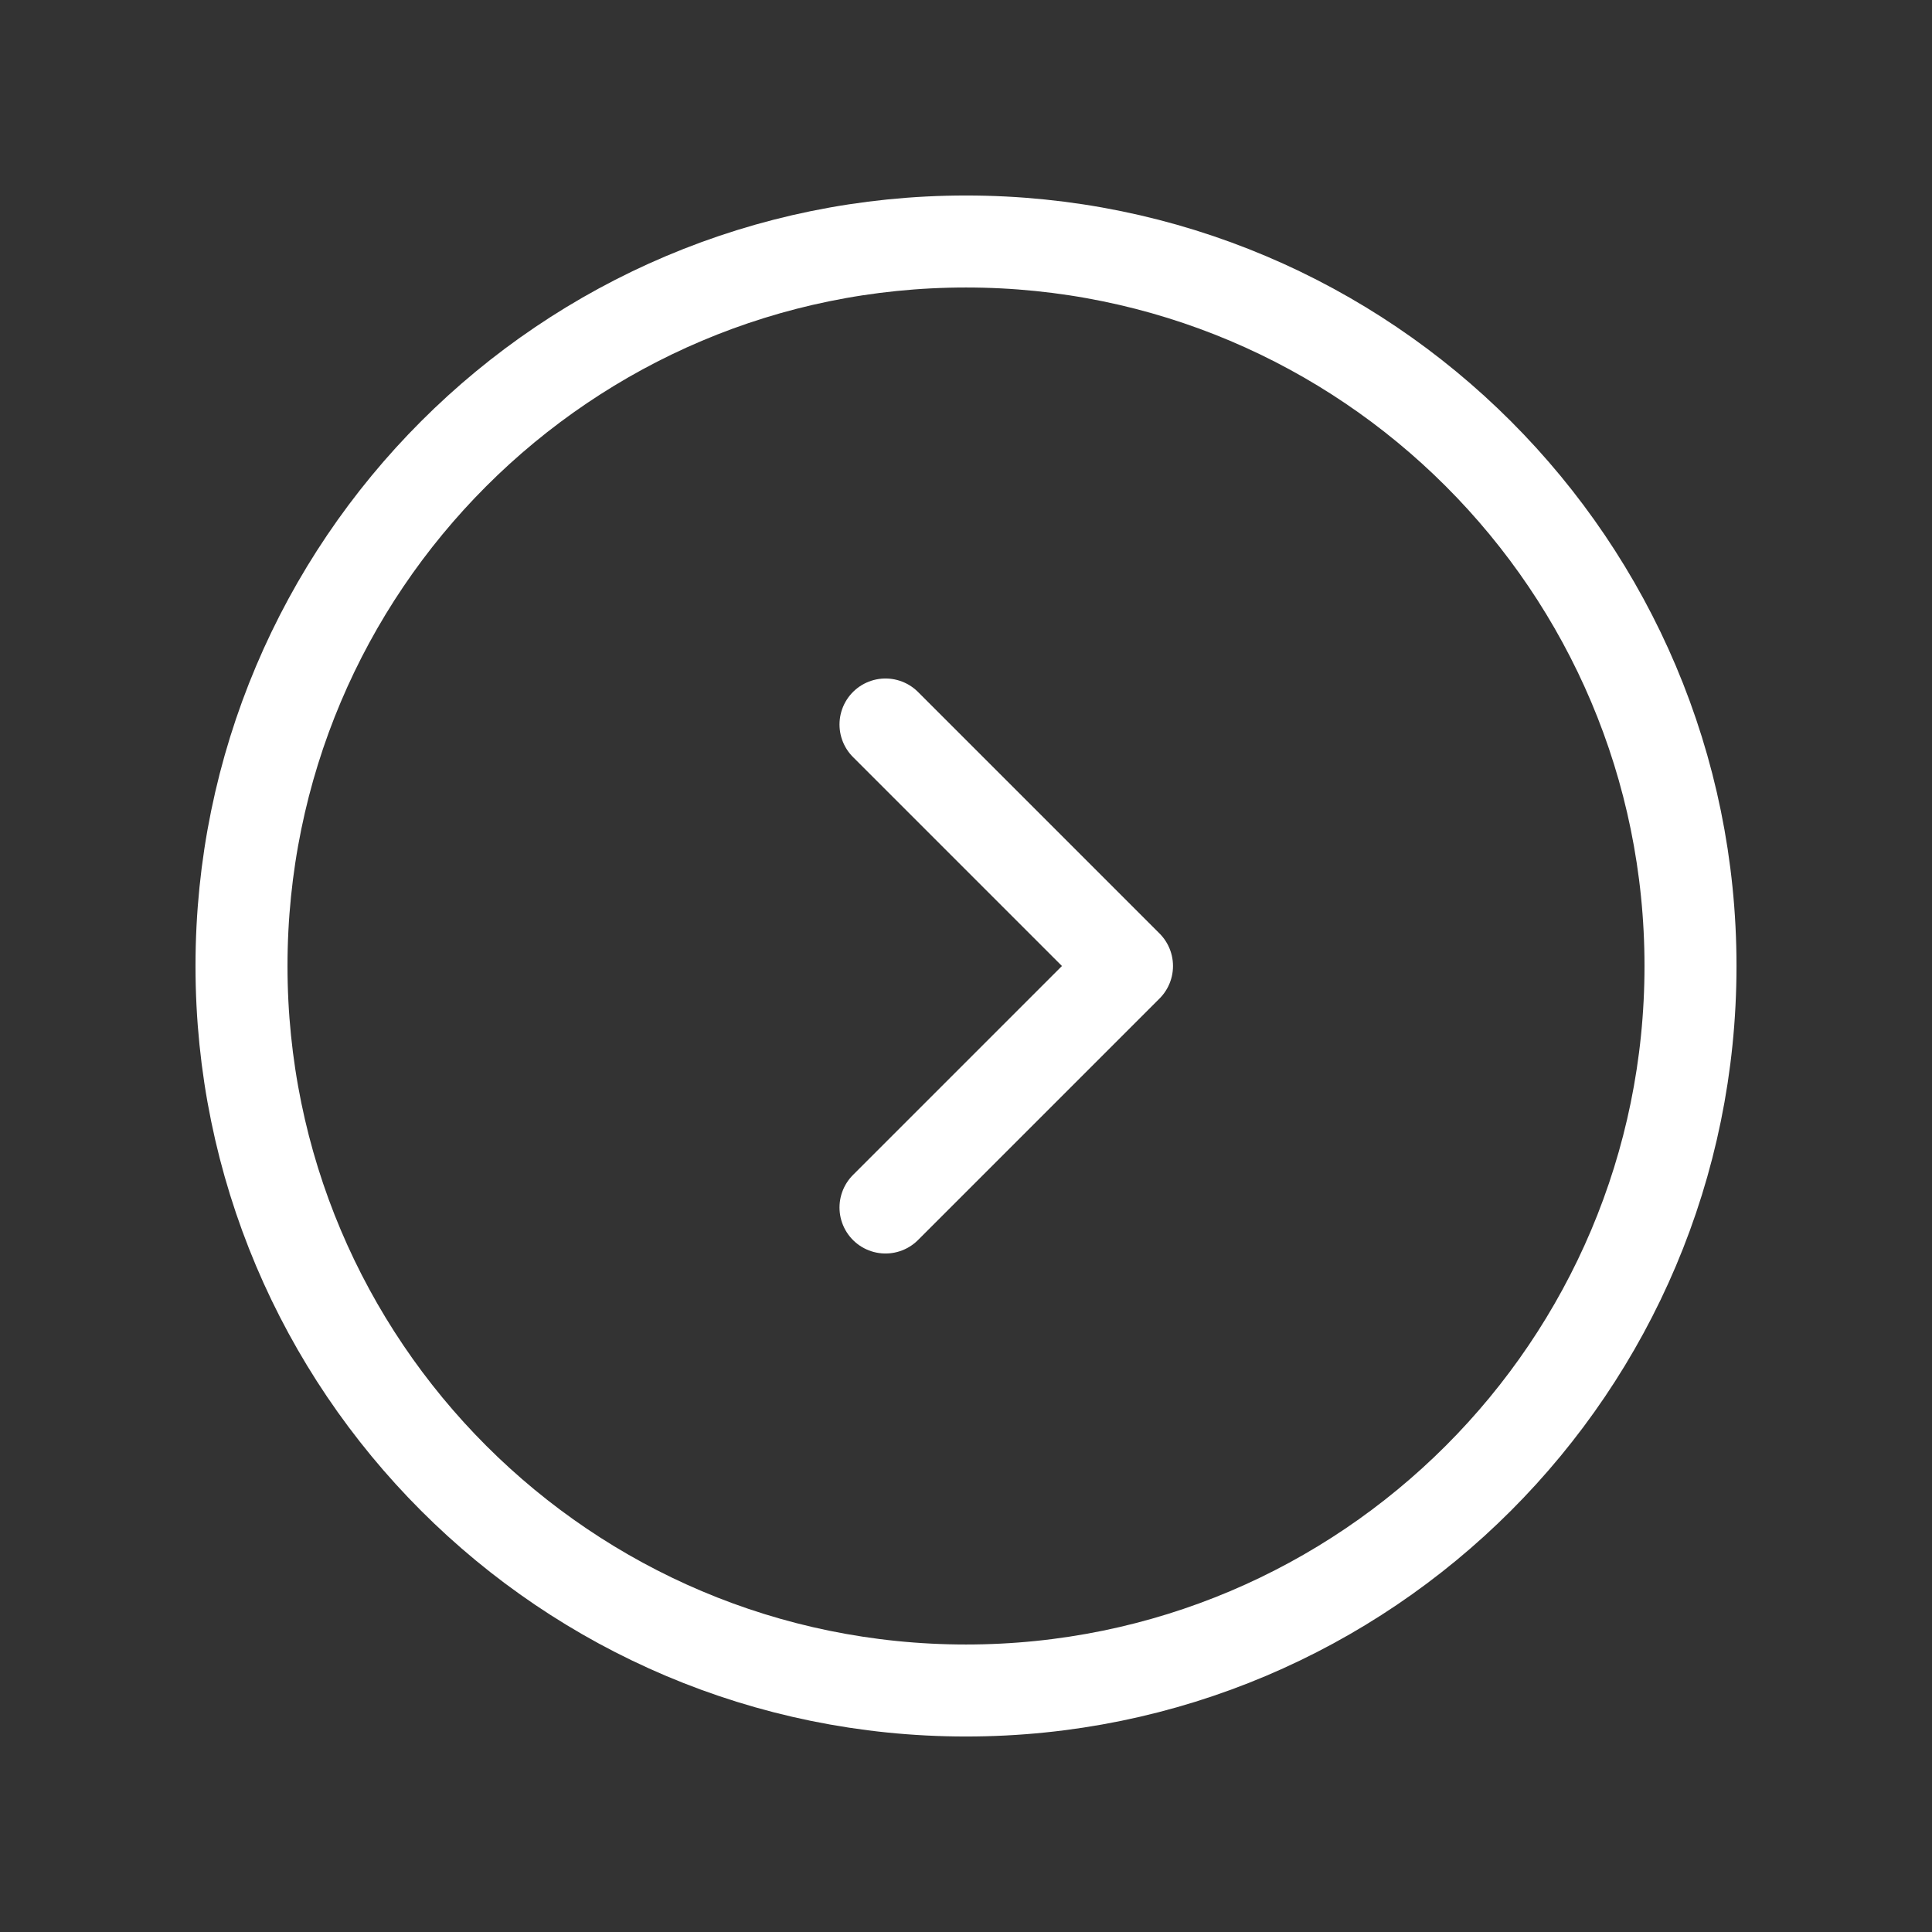
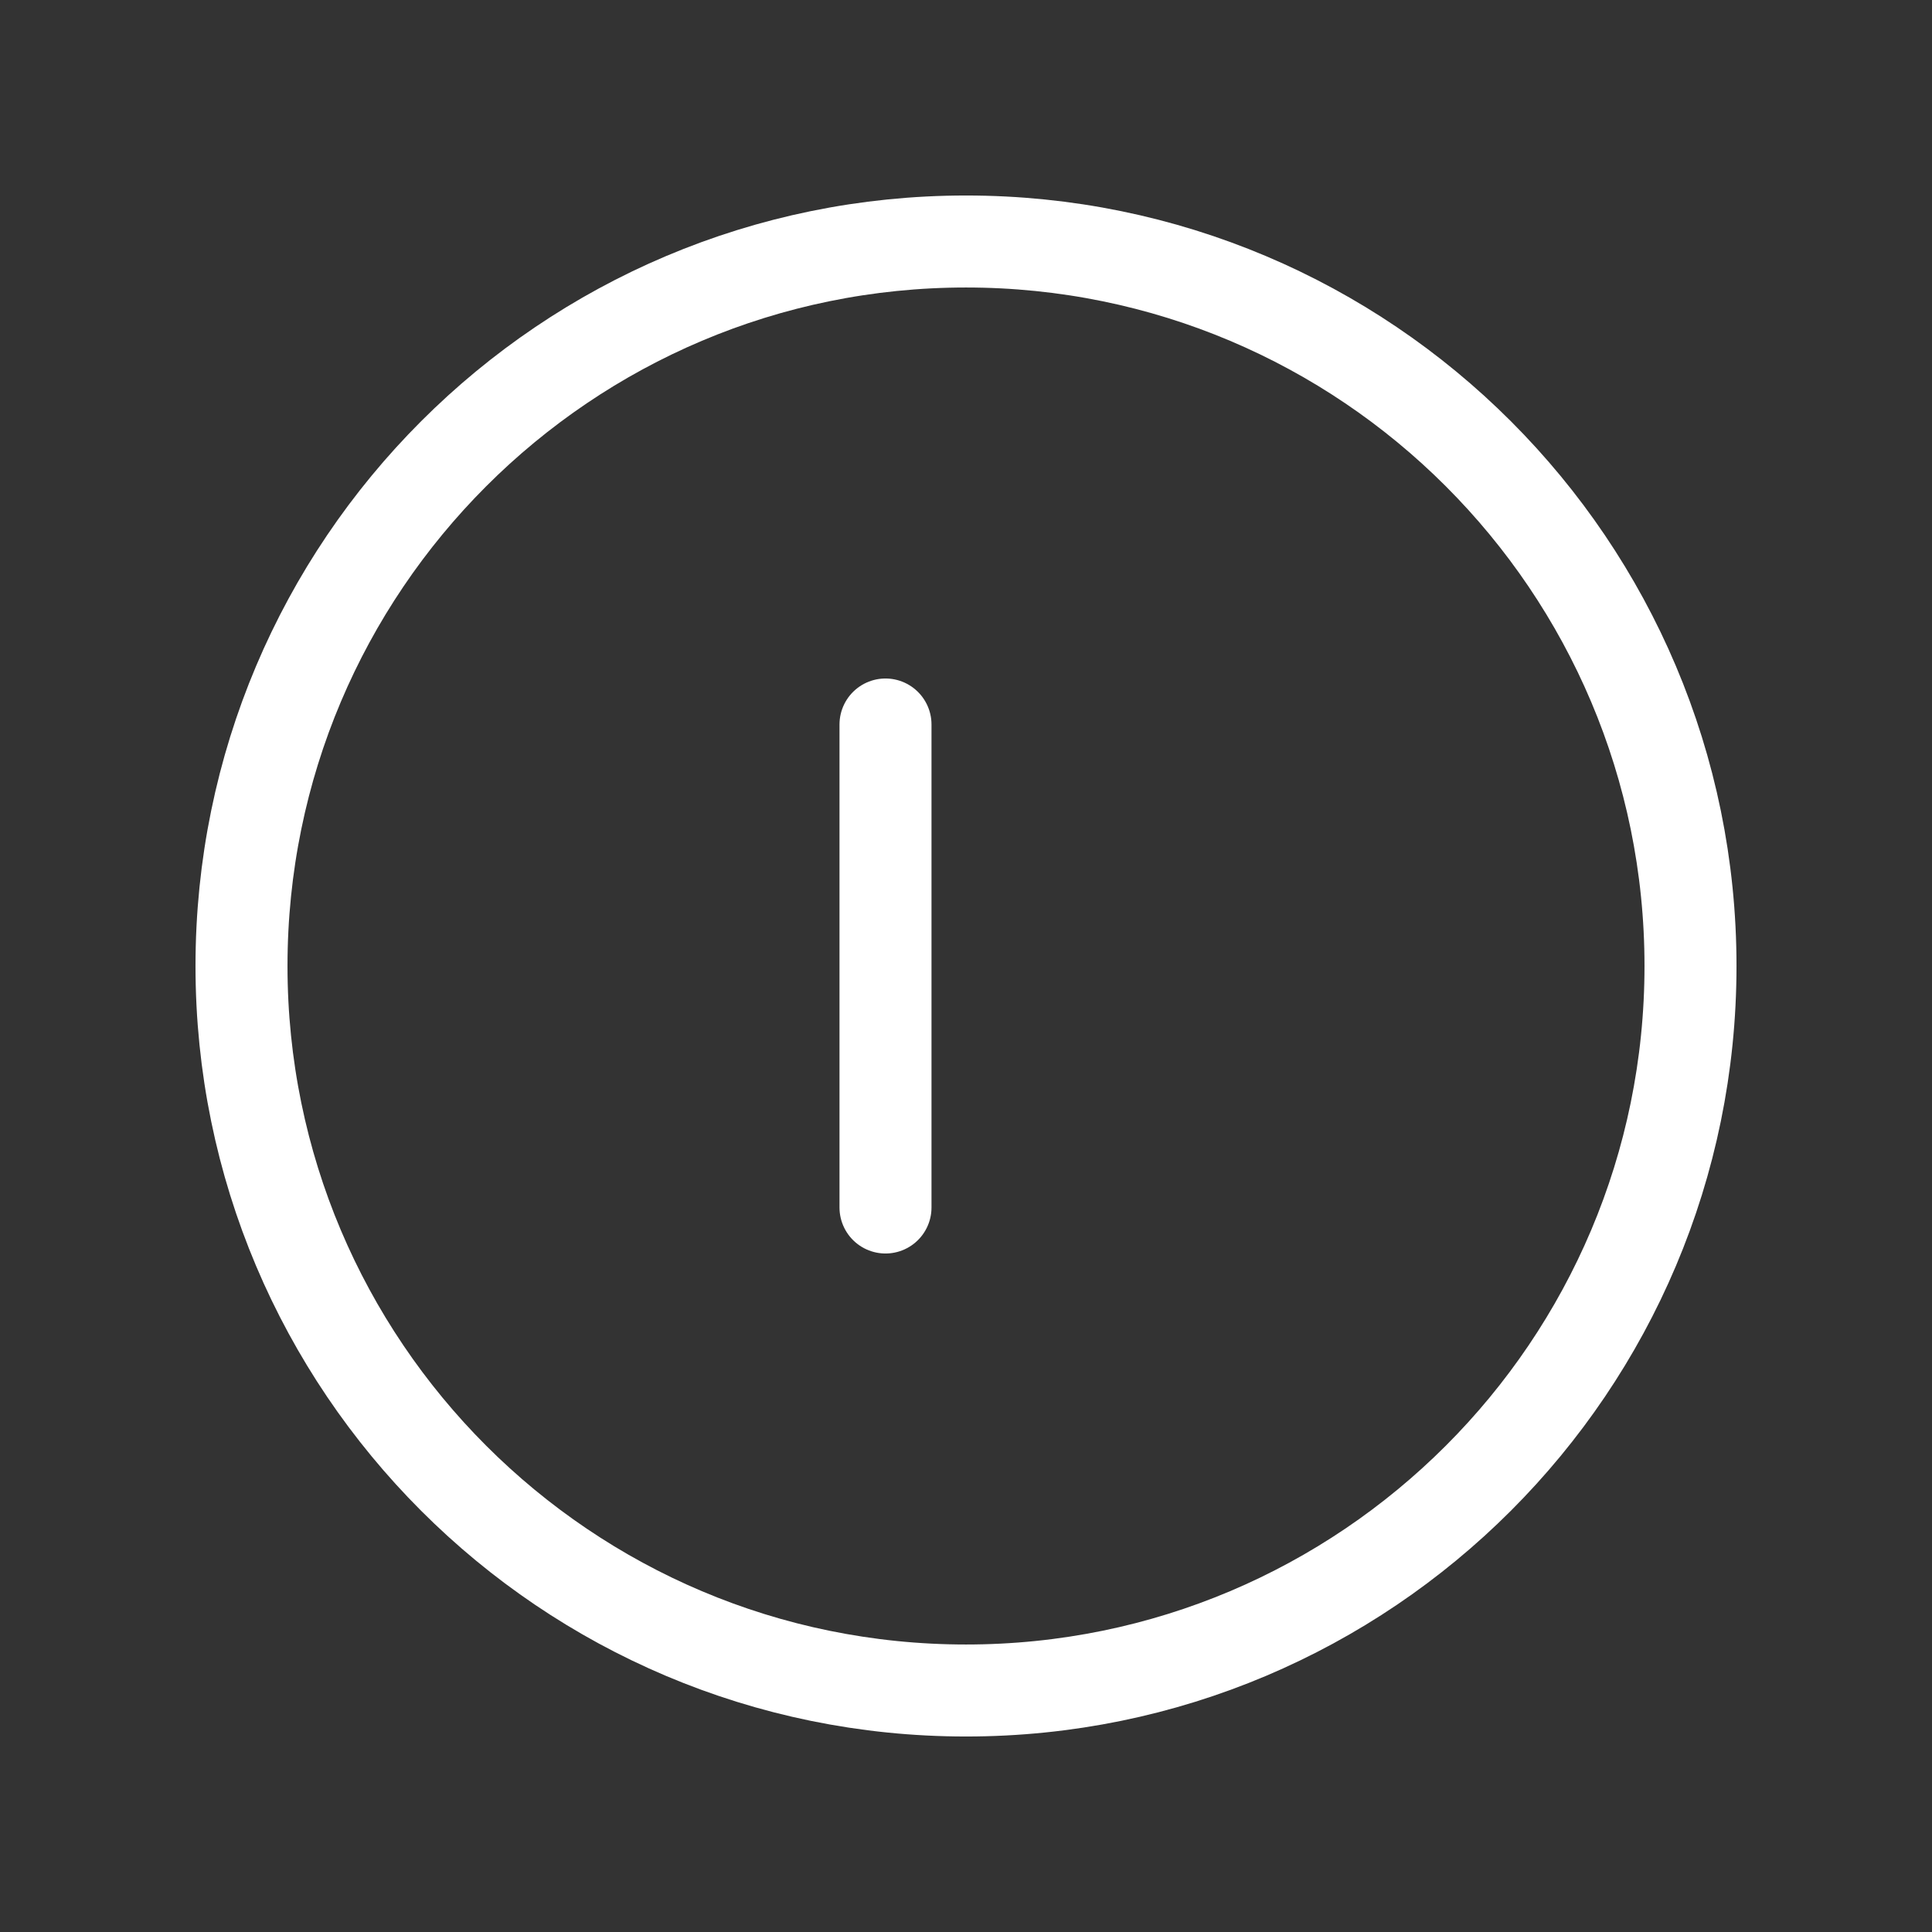
<svg xmlns="http://www.w3.org/2000/svg" width="21" height="21" viewBox="0 0 21 21" fill="none">
  <rect x="0" y="0" width="21" height="21" fill="#333333" stroke="none" />
-   <path d="M9.625 7.875L12.25 10.5L9.625 13.125M18.375 10.5C18.375 6.151 14.849 2.625 10.5 2.625C6.151 2.625 2.625 6.151 2.625 10.5C2.625 14.849 6.151 18.375 10.5 18.375C14.849 18.375 18.375 14.849 18.375 10.5Z" stroke="white" stroke-linecap="round" stroke-linejoin="round" />
+   <path d="M9.625 7.875L9.625 13.125M18.375 10.5C18.375 6.151 14.849 2.625 10.5 2.625C6.151 2.625 2.625 6.151 2.625 10.5C2.625 14.849 6.151 18.375 10.5 18.375C14.849 18.375 18.375 14.849 18.375 10.5Z" stroke="white" stroke-linecap="round" stroke-linejoin="round" />
</svg>